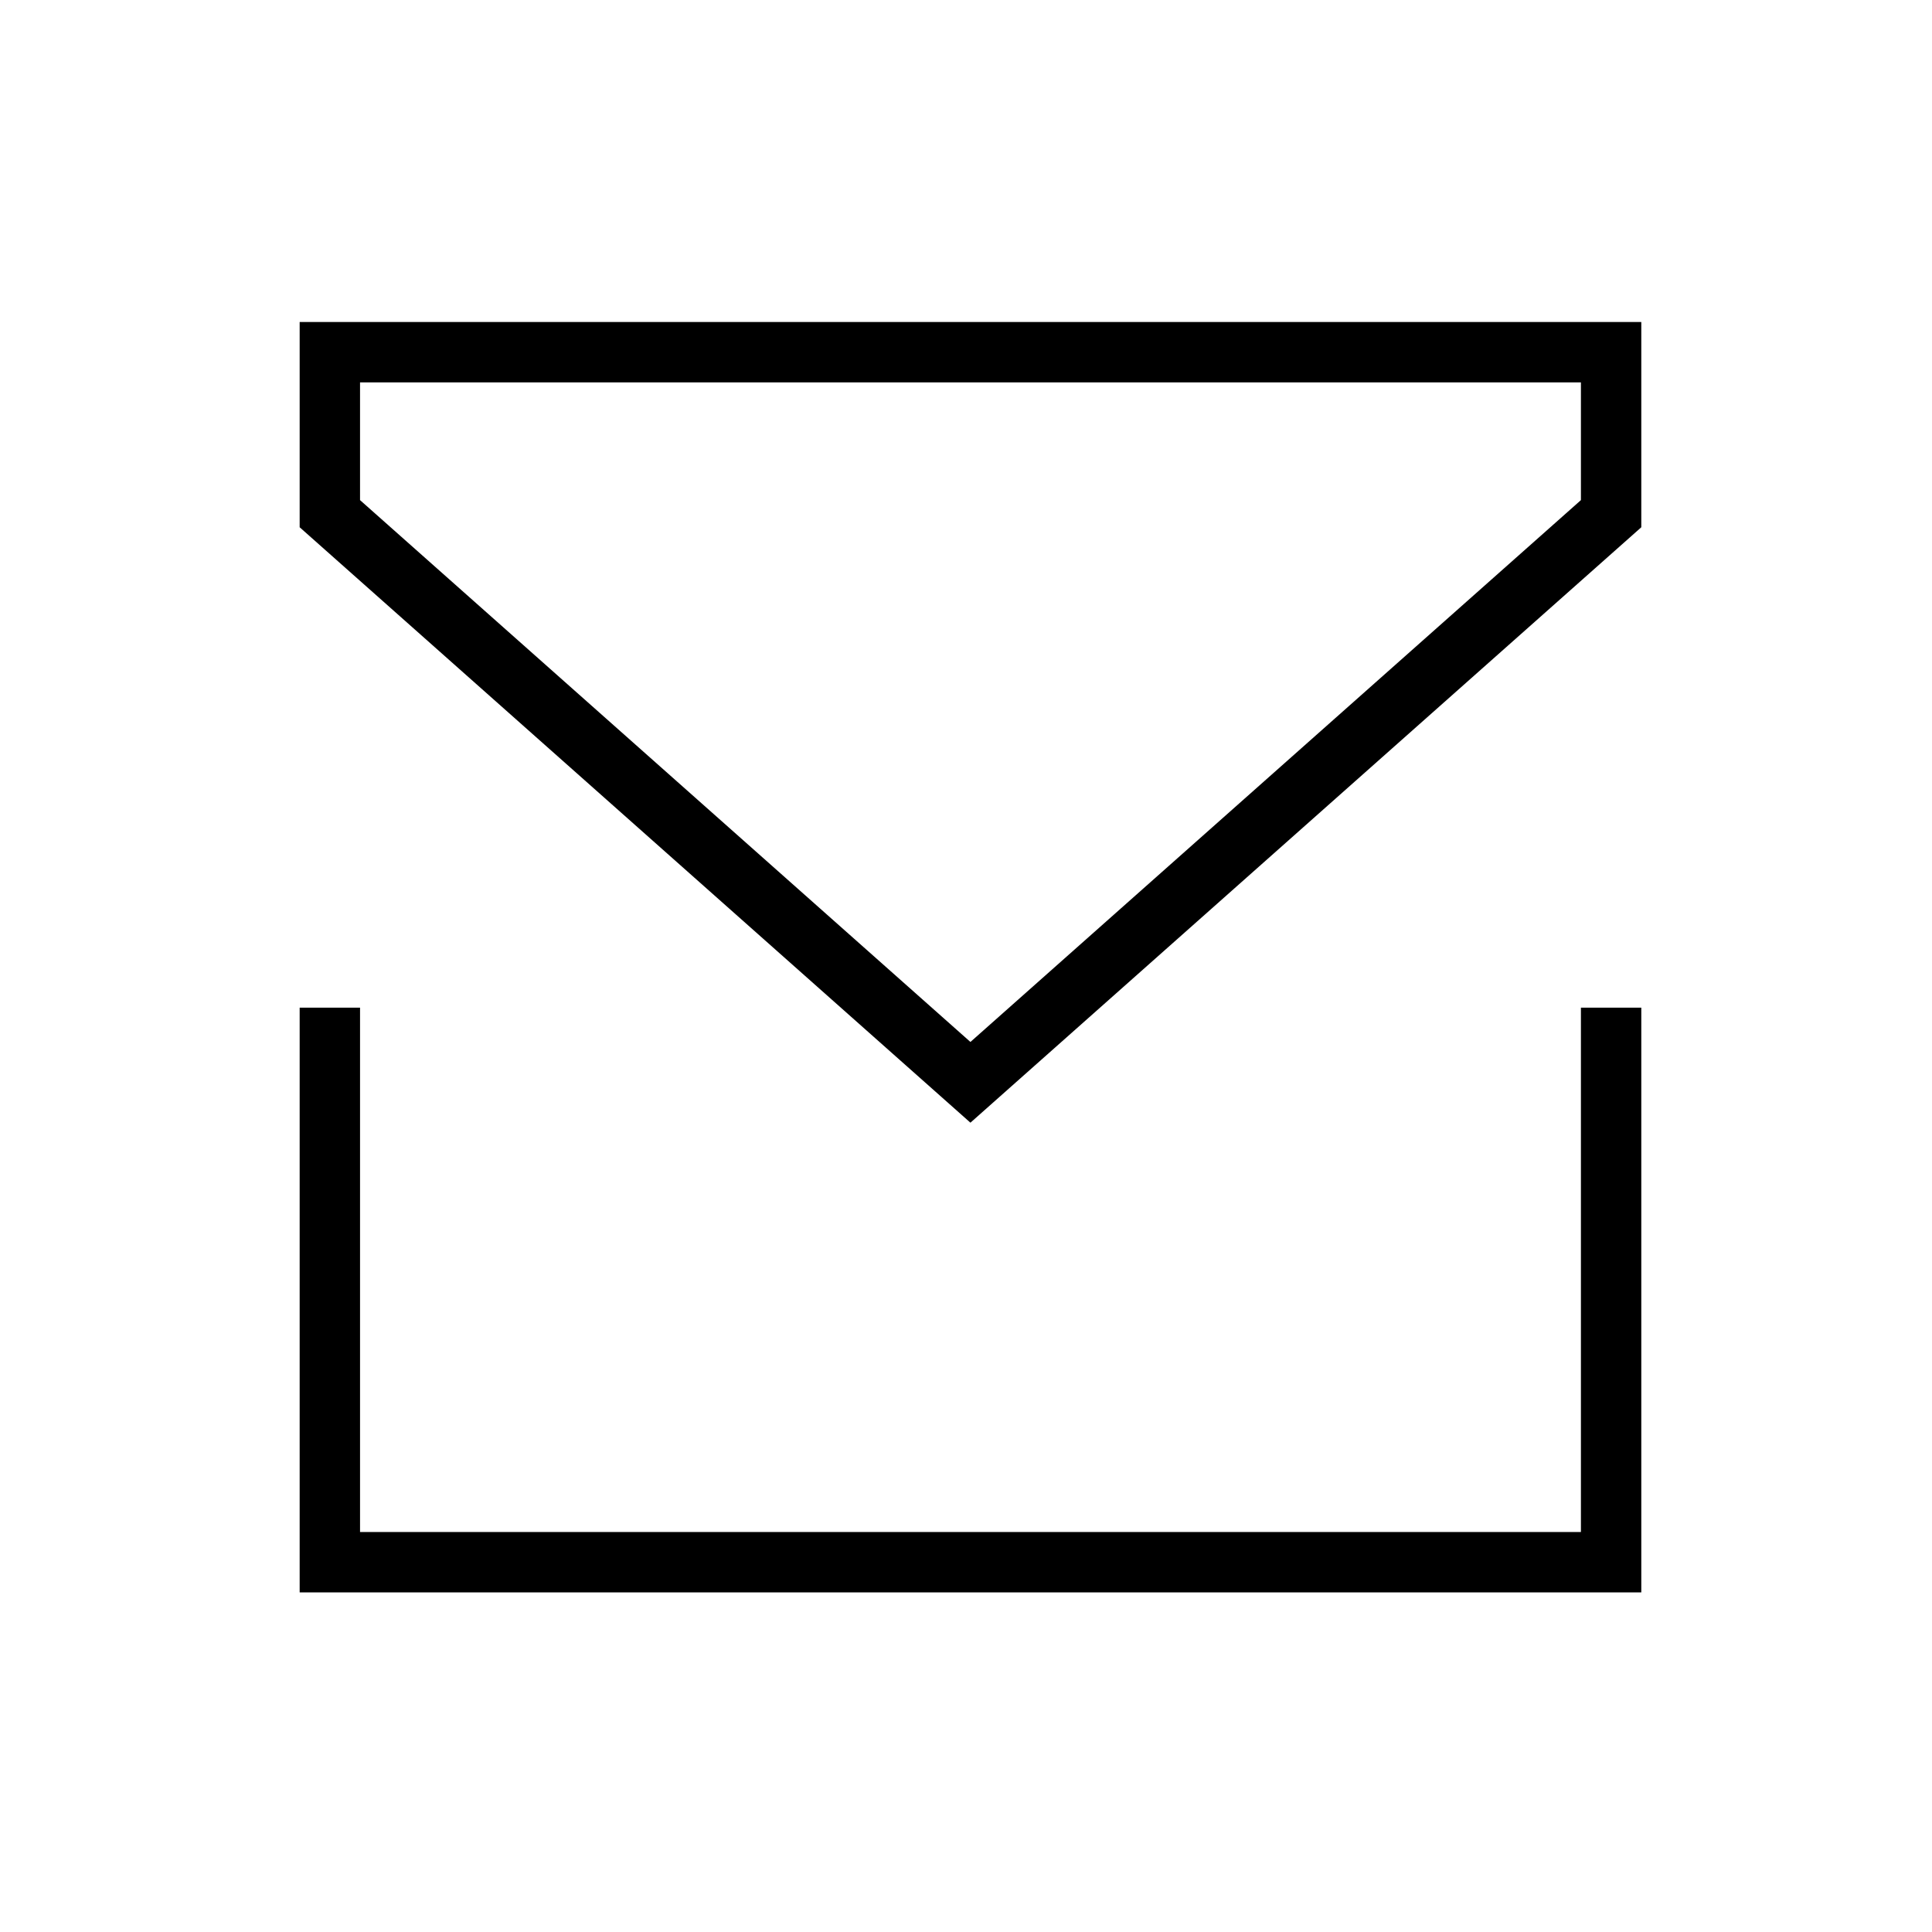
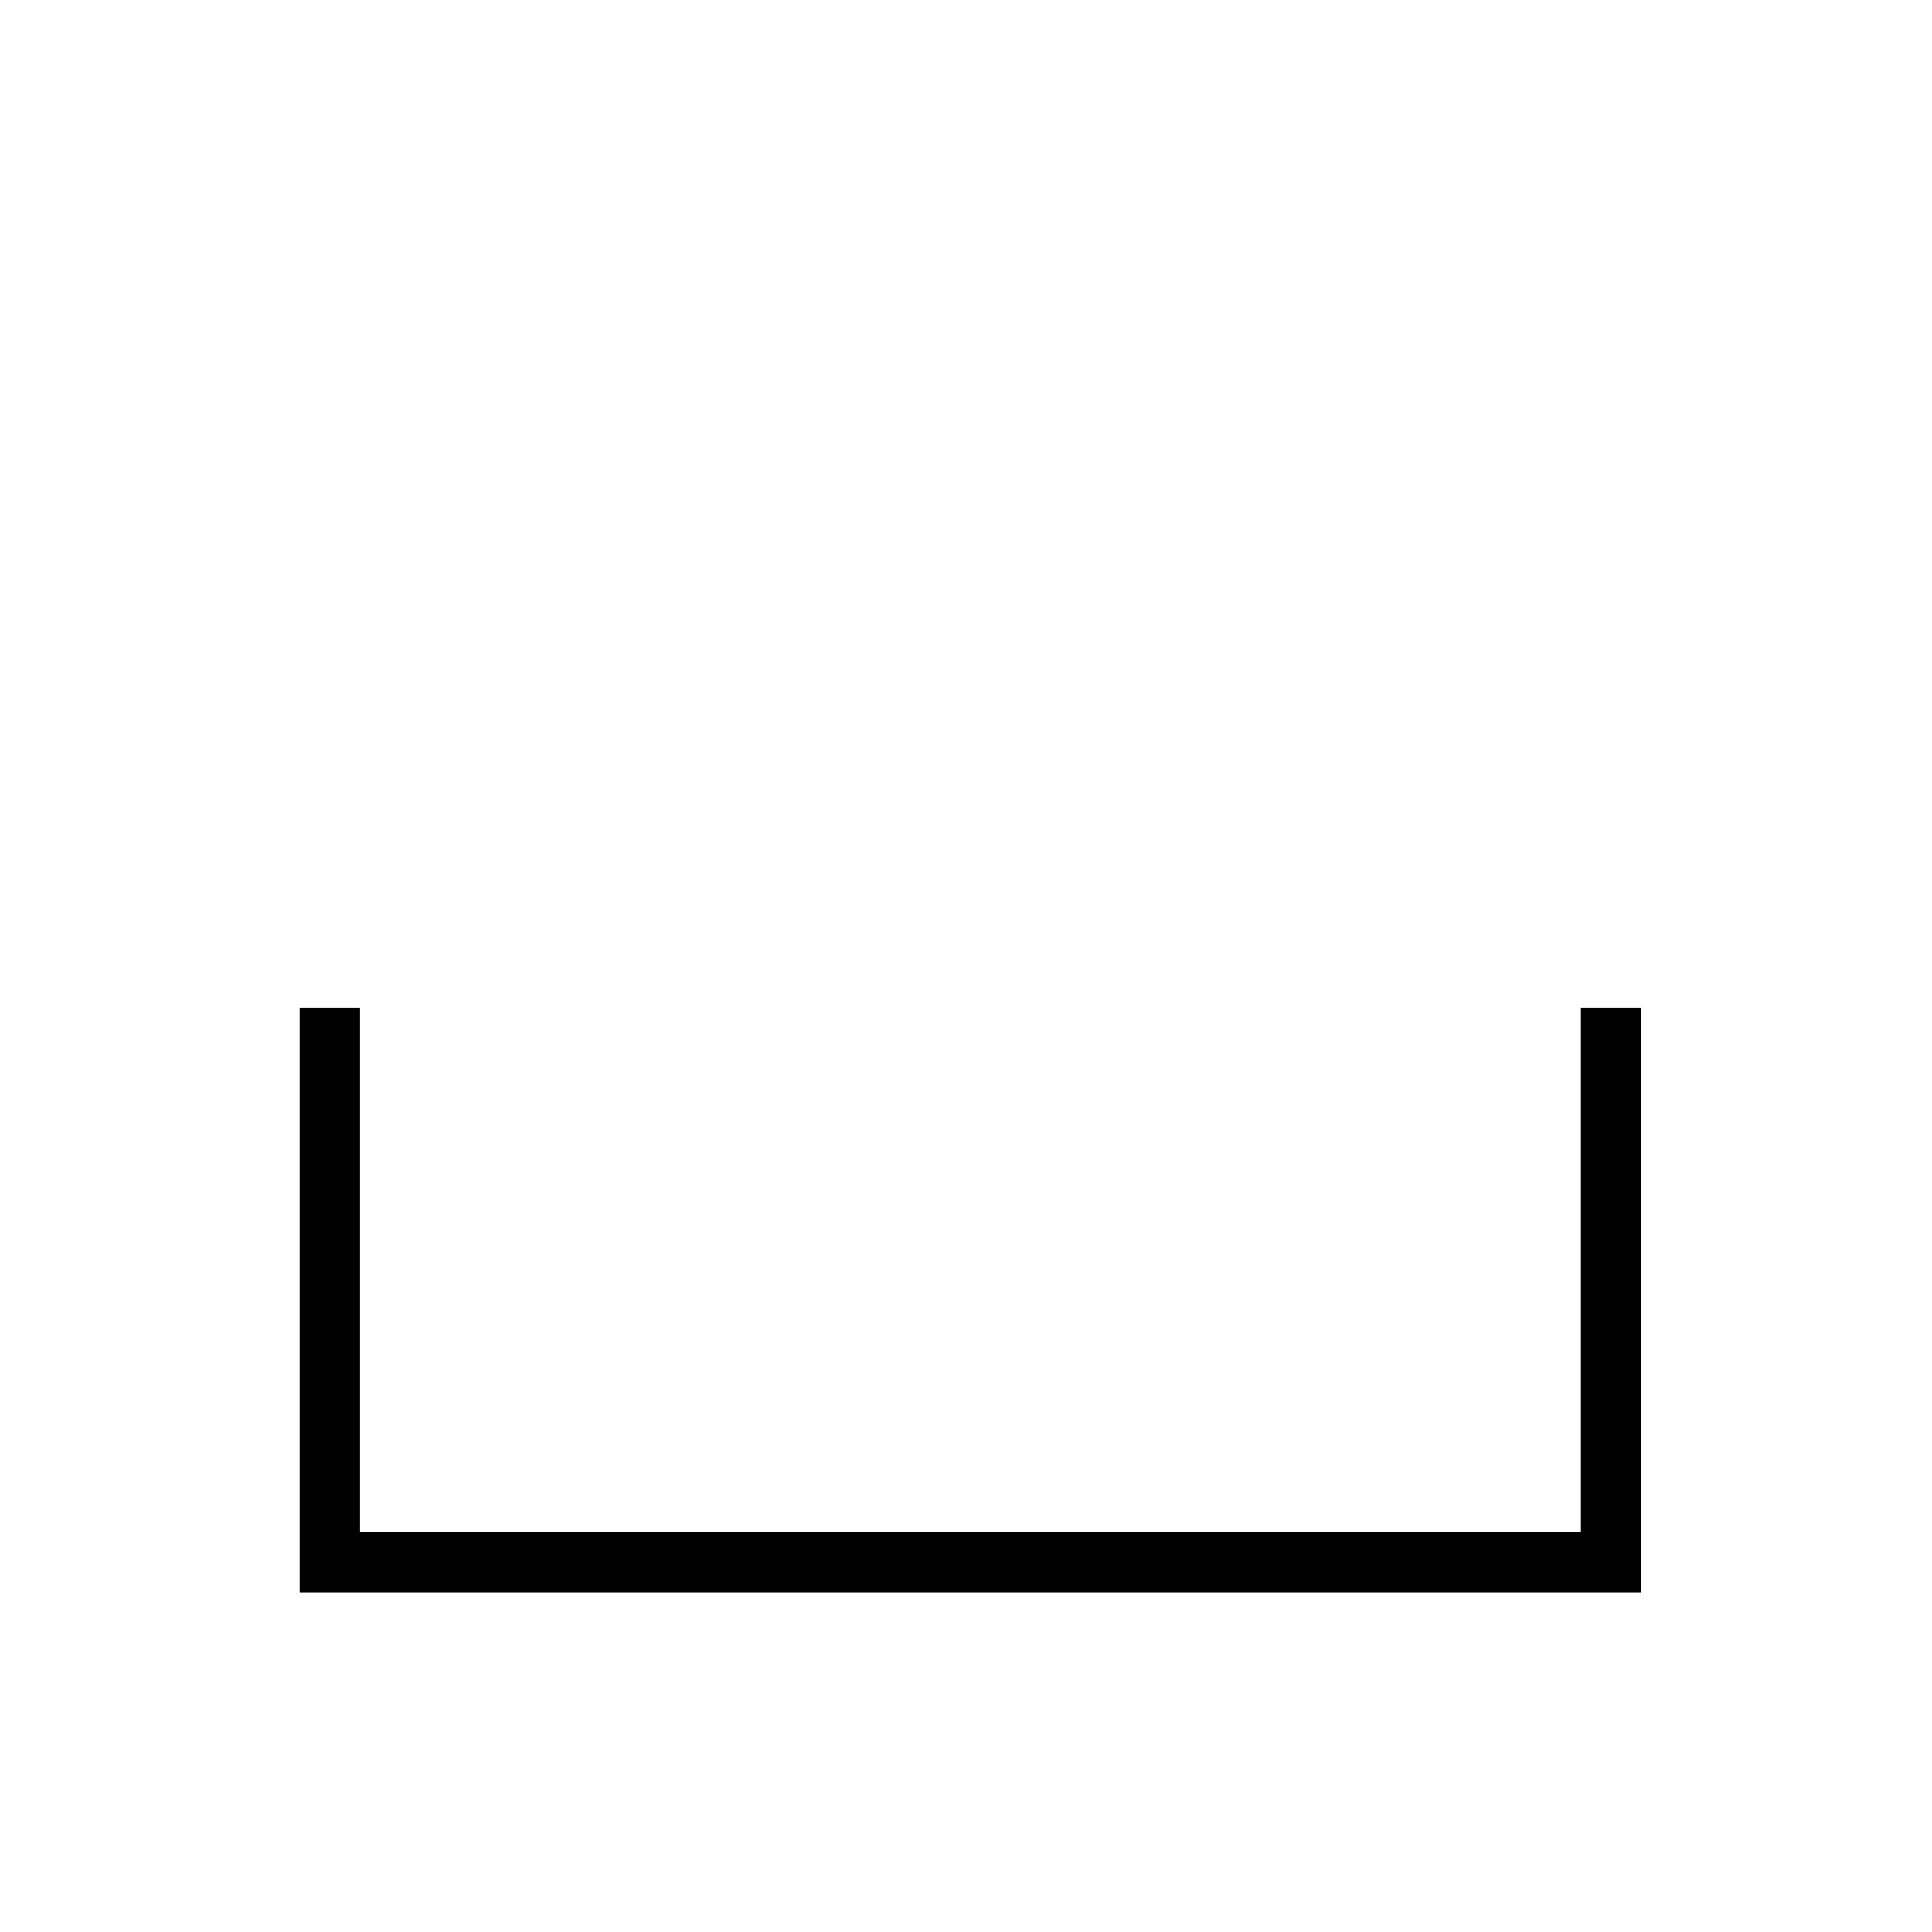
<svg xmlns="http://www.w3.org/2000/svg" id="Layer_1" data-name="Layer 1" viewBox="0 0 192 192">
  <defs>
    <style>
      .cls-1 {
        fill: none;
        stroke: #000;
        stroke-miterlimit: 10;
        stroke-width: 6px;
      }
    </style>
  </defs>
  <polyline class="cls-1" points="160.11 100.14 160.11 155.25 32.78 155.25 32.78 100.14" />
-   <polygon class="cls-1" points="32.78 35 160.11 35 160.11 51.05 96.44 107.56 32.78 51.05 32.78 35" />
</svg>